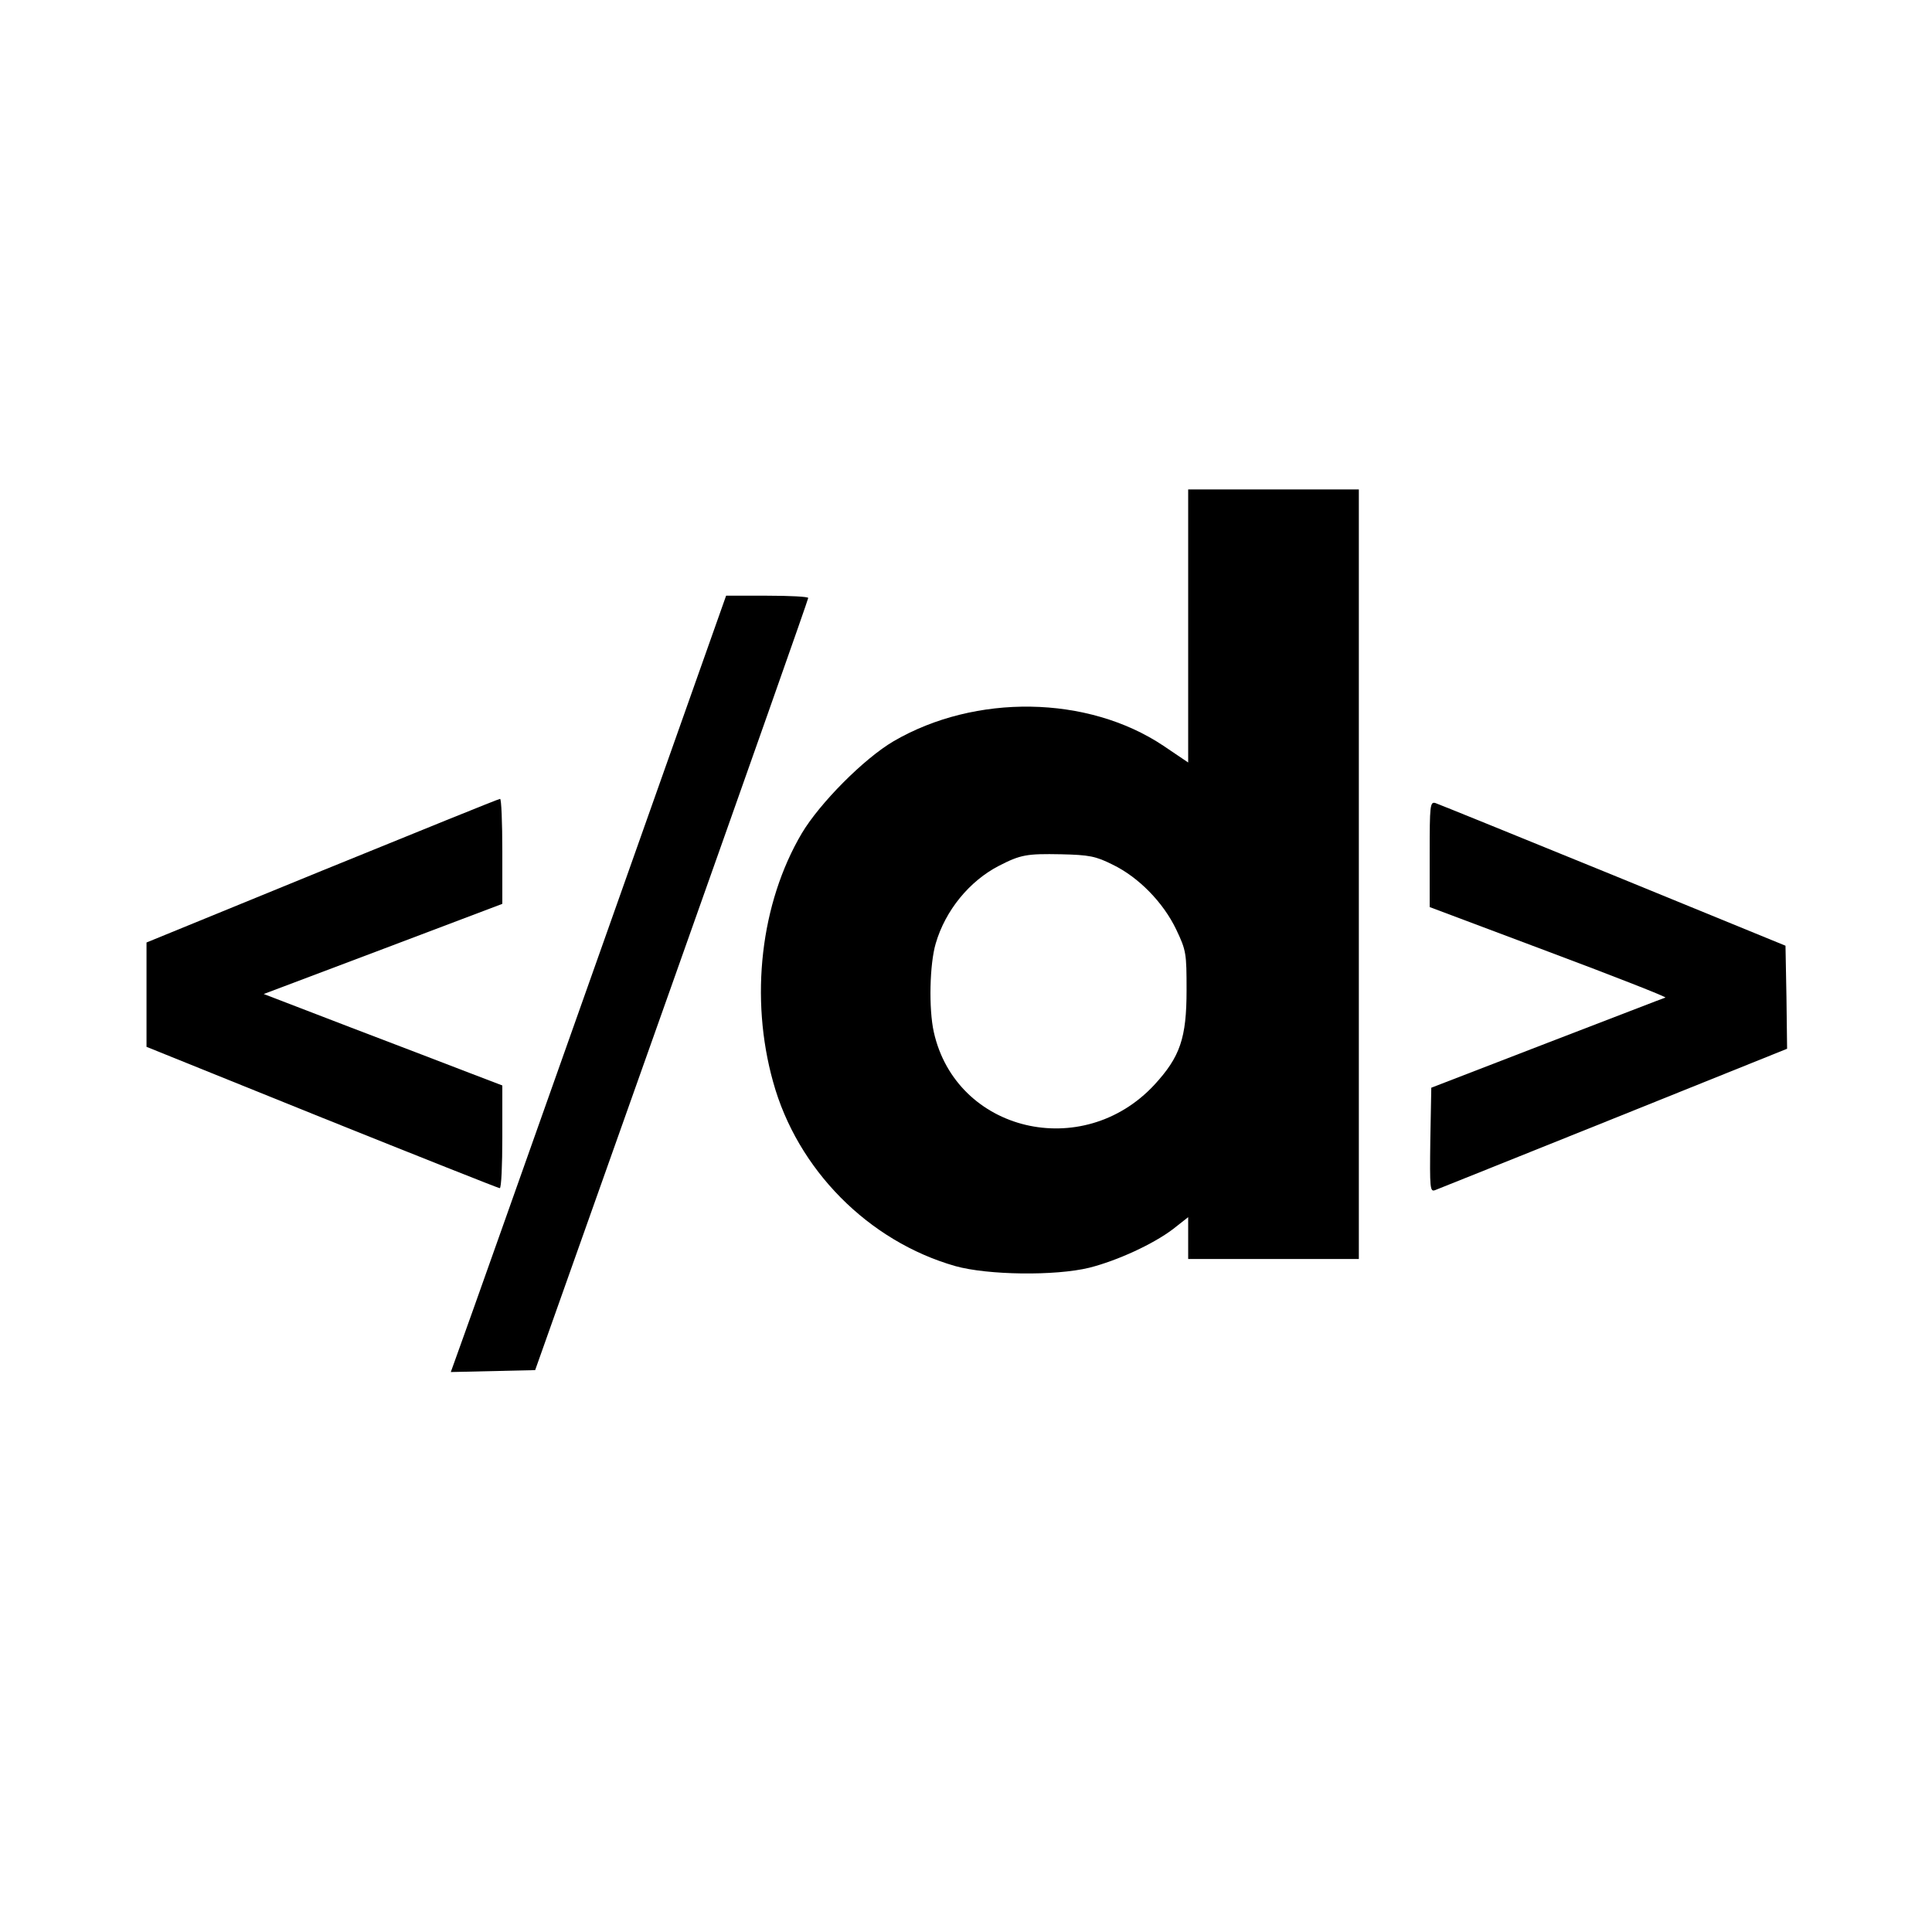
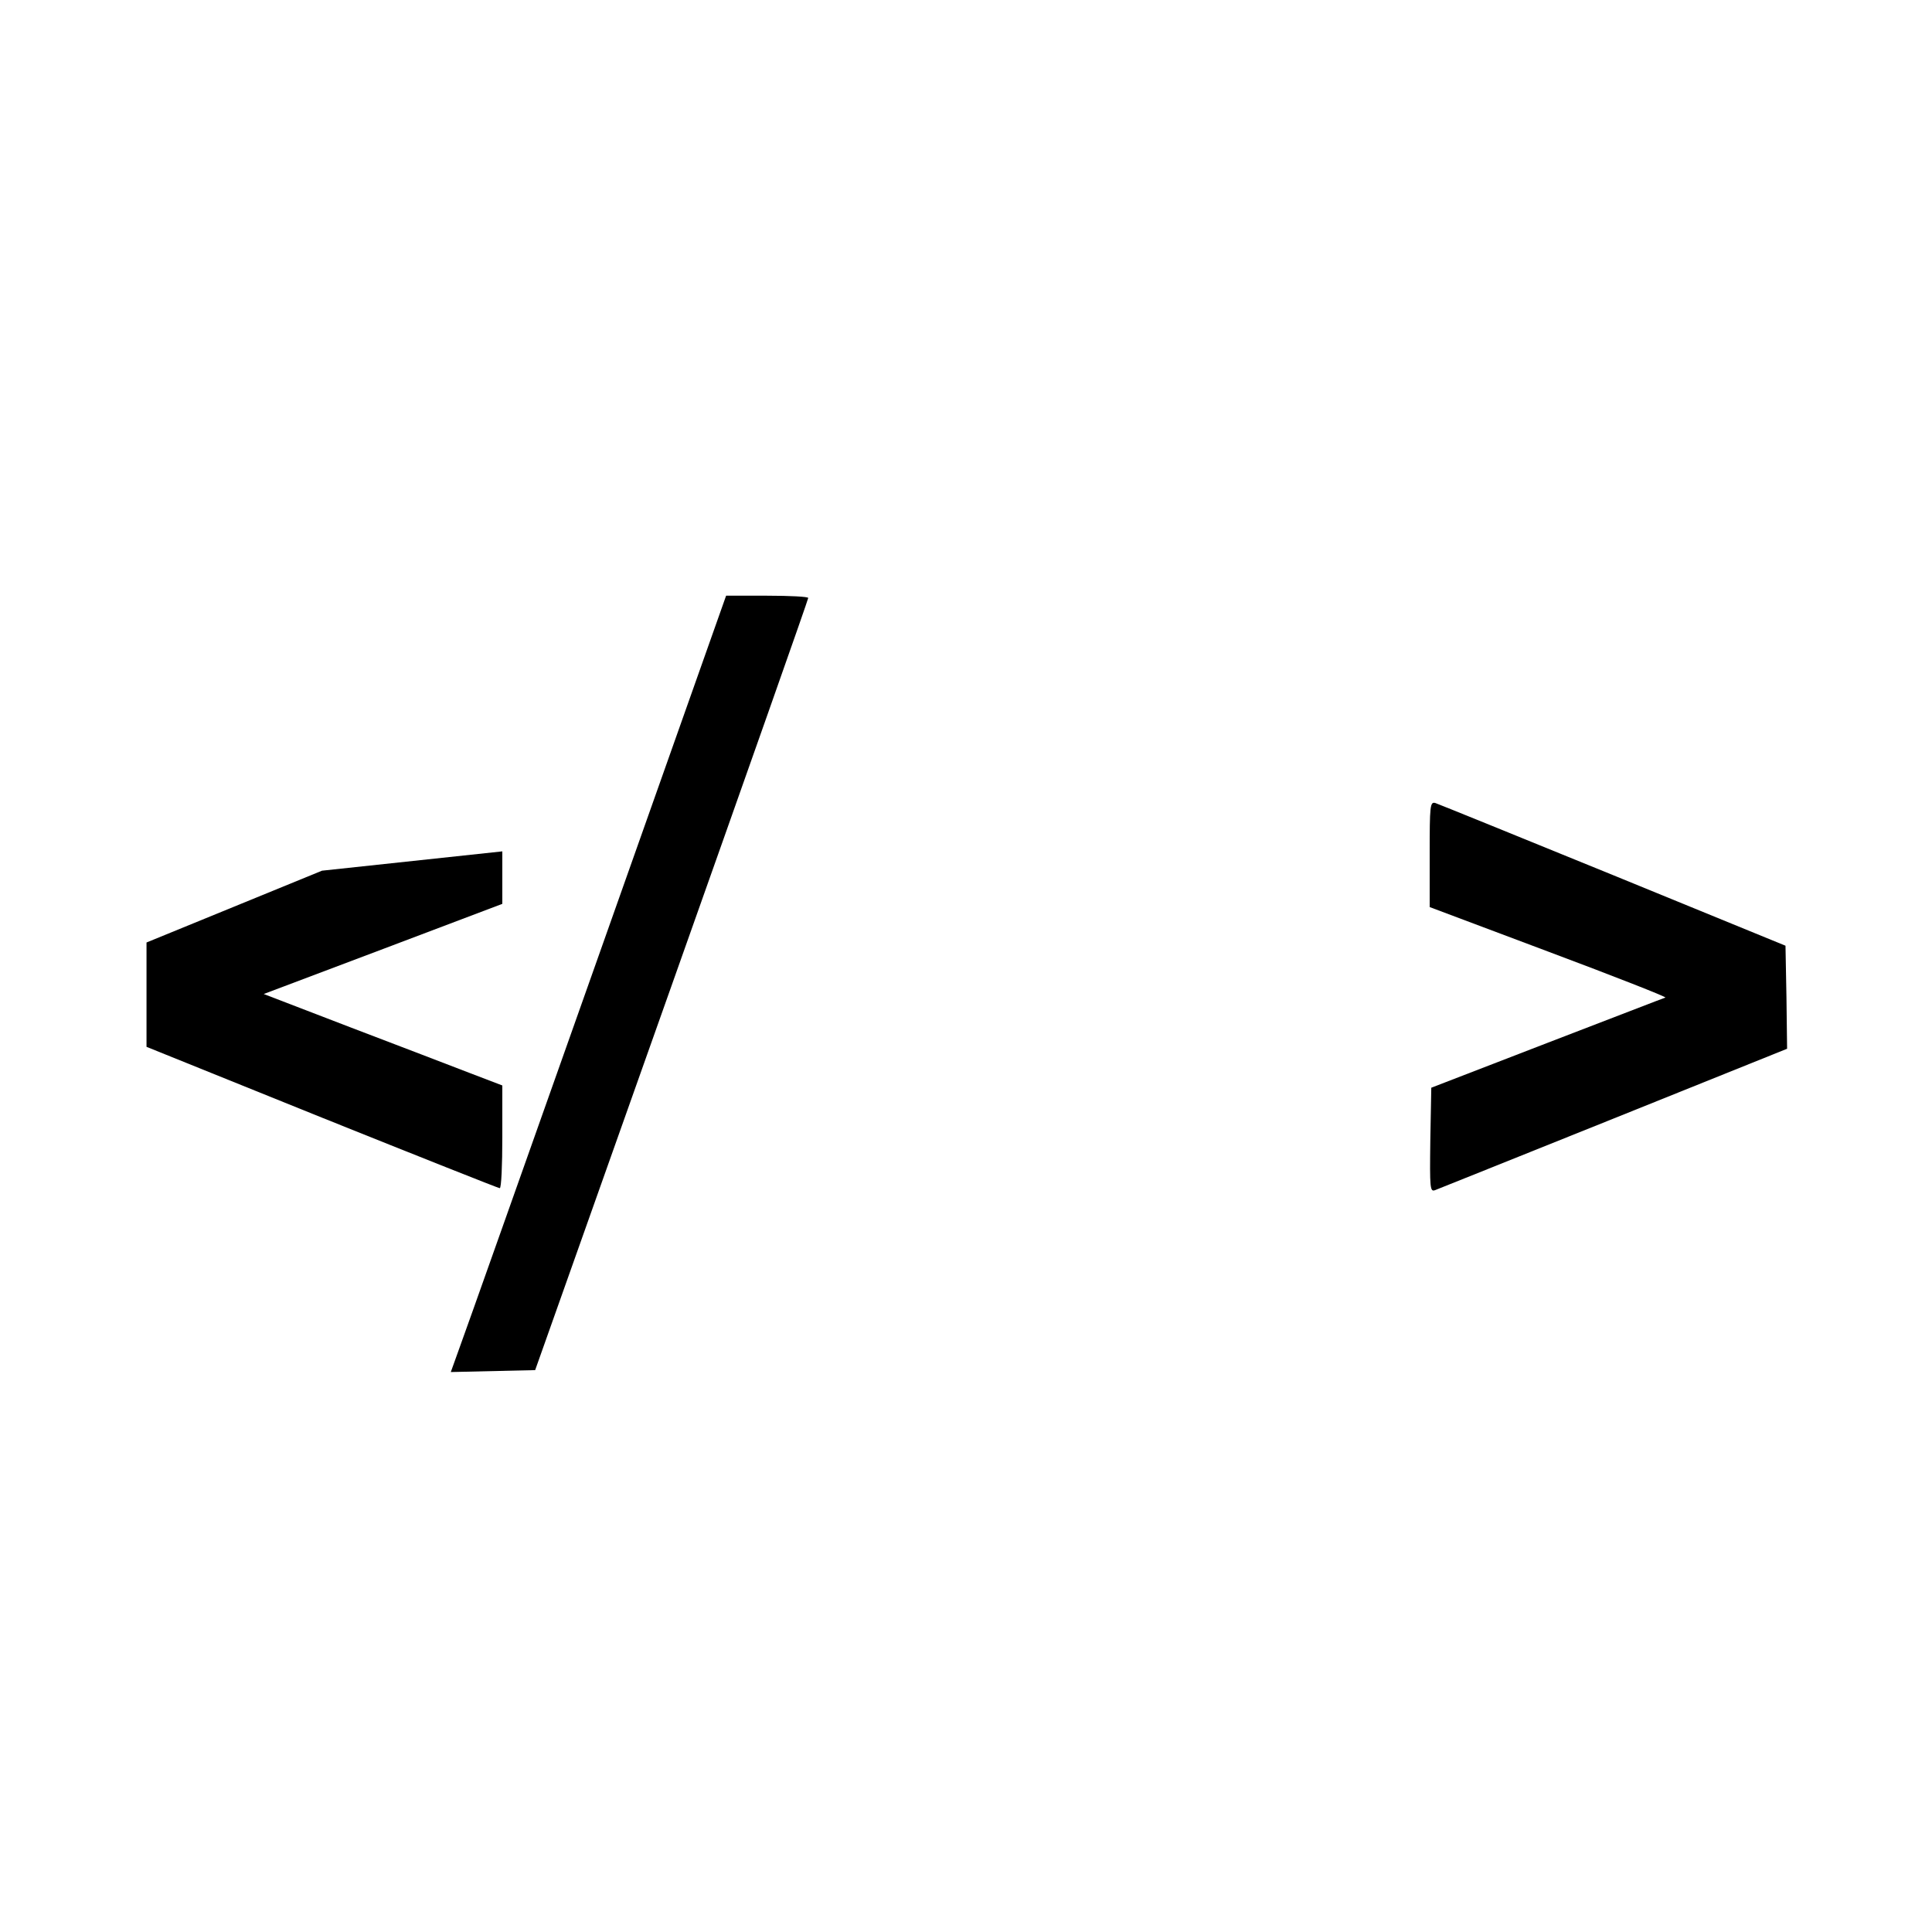
<svg xmlns="http://www.w3.org/2000/svg" version="1.0" width="600pt" height="600pt" viewBox="0 0 600 600" preserveAspectRatio="xMidYMid meet">
  <g transform="translate(0,600) scale(0.1,-0.1)" fill="#000000" stroke="none">
-     <path d="M3690 4056 l0 -424 -77 52 c-235 157 -584 162 -838 14 -92 -54 -229 -192 -285 -286 -128 -217 -162 -511 -89 -772 75 -272 296 -495 566 -572 100 -28 310 -31 416 -5 87 22 198 73 260 120 l47 37 0 -65 0 -65 265 0 265 0 0 1195 0 1195 -265 0 -265 0 0 -424z m-235 -741 c81 -39 158 -118 198 -202 31 -65 32 -74 32 -188 0 -149 -20 -207 -100 -294 -223 -240 -616 -146 -685 164 -16 72 -13 211 6 275 30 103 105 194 196 241 68 35 87 38 193 36 88 -2 108 -6 160 -32z" />
    <path d="M1856 3023 c-220 -621 -412 -1163 -428 -1206 l-28 -78 131 3 131 3 424 1195 c233 657 424 1198 424 1203 0 4 -57 7 -128 7 l-127 0 -399 -1127z" />
-     <path d="M1000 3296 l-545 -223 0 -162 0 -162 545 -220 c299 -120 548 -219 552 -219 5 0 8 72 8 159 l0 160 -102 39 c-57 22 -224 86 -371 142 l-268 103 371 140 370 140 0 163 c0 90 -3 164 -7 163 -5 0 -253 -101 -553 -223z" />
+     <path d="M1000 3296 l-545 -223 0 -162 0 -162 545 -220 c299 -120 548 -219 552 -219 5 0 8 72 8 159 l0 160 -102 39 c-57 22 -224 86 -371 142 l-268 103 371 140 370 140 0 163 z" />
    <path d="M4440 3347 l0 -164 370 -139 c203 -76 366 -140 362 -142 -4 -1 -169 -65 -367 -141 l-360 -139 -3 -162 c-2 -152 -1 -162 15 -156 10 4 260 104 556 223 l537 216 -2 160 -3 160 -535 219 c-294 120 -543 221 -552 224 -17 5 -18 -7 -18 -159z" />
  </g>
</svg>